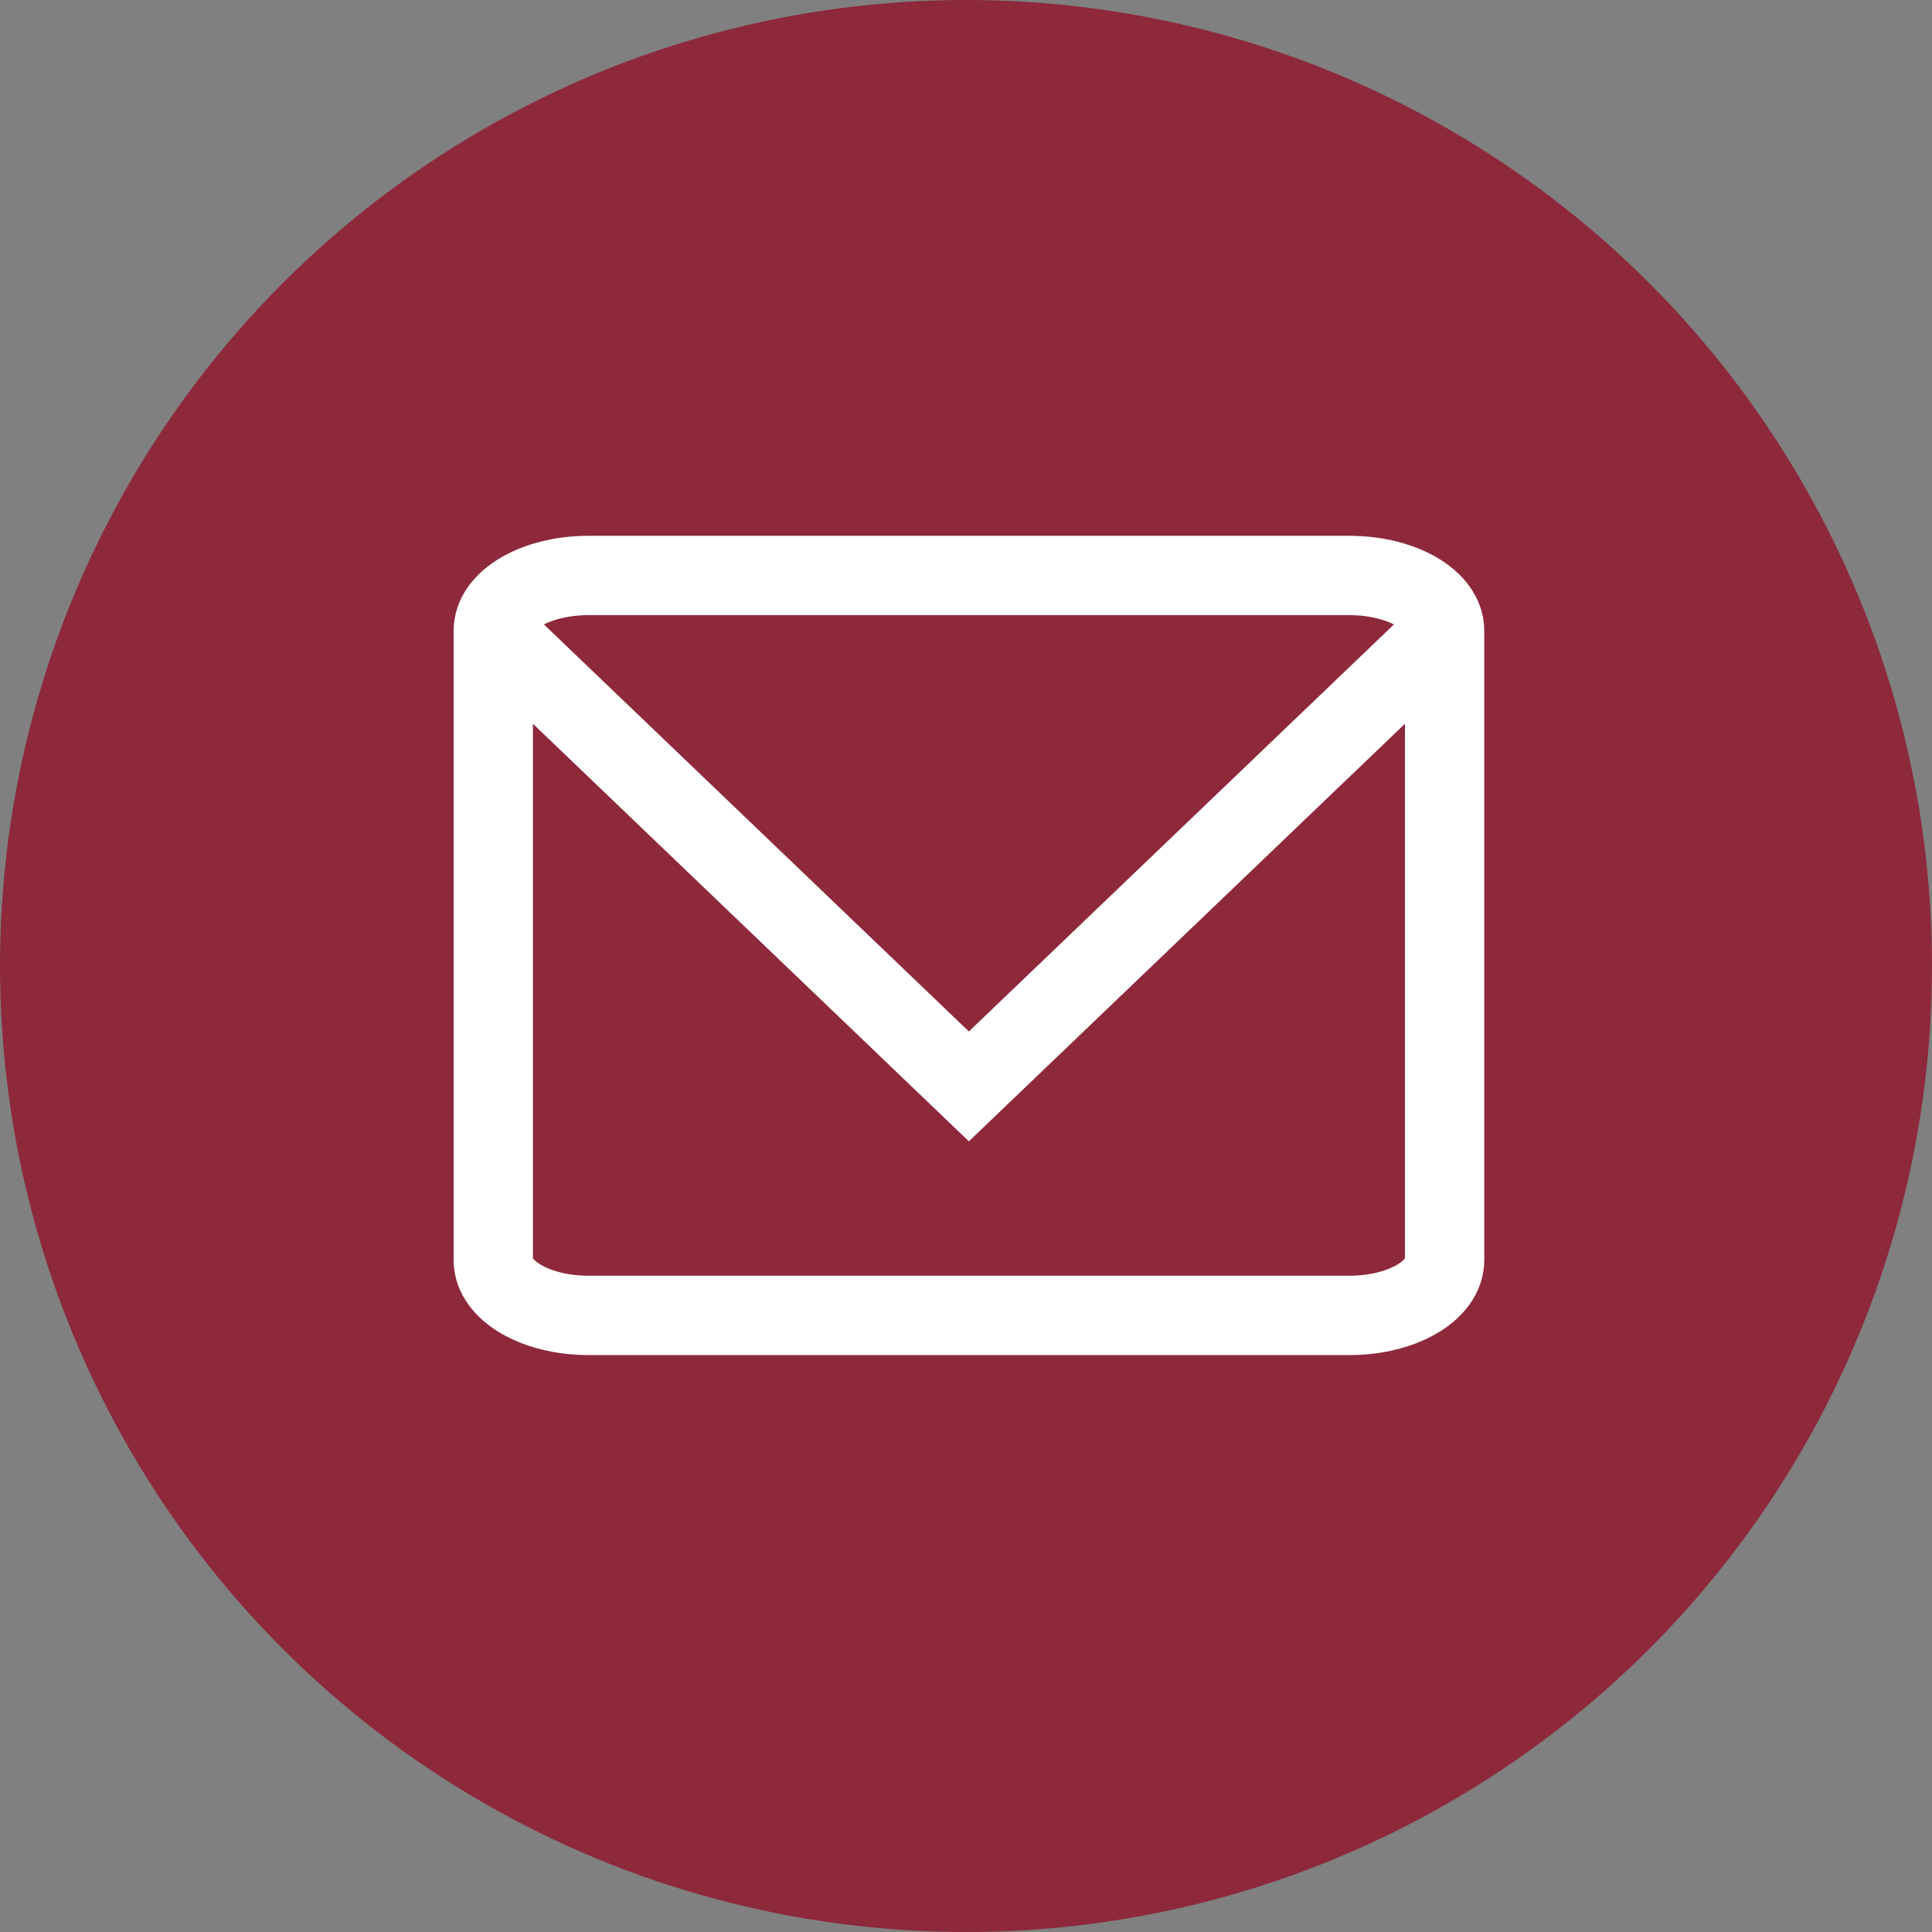
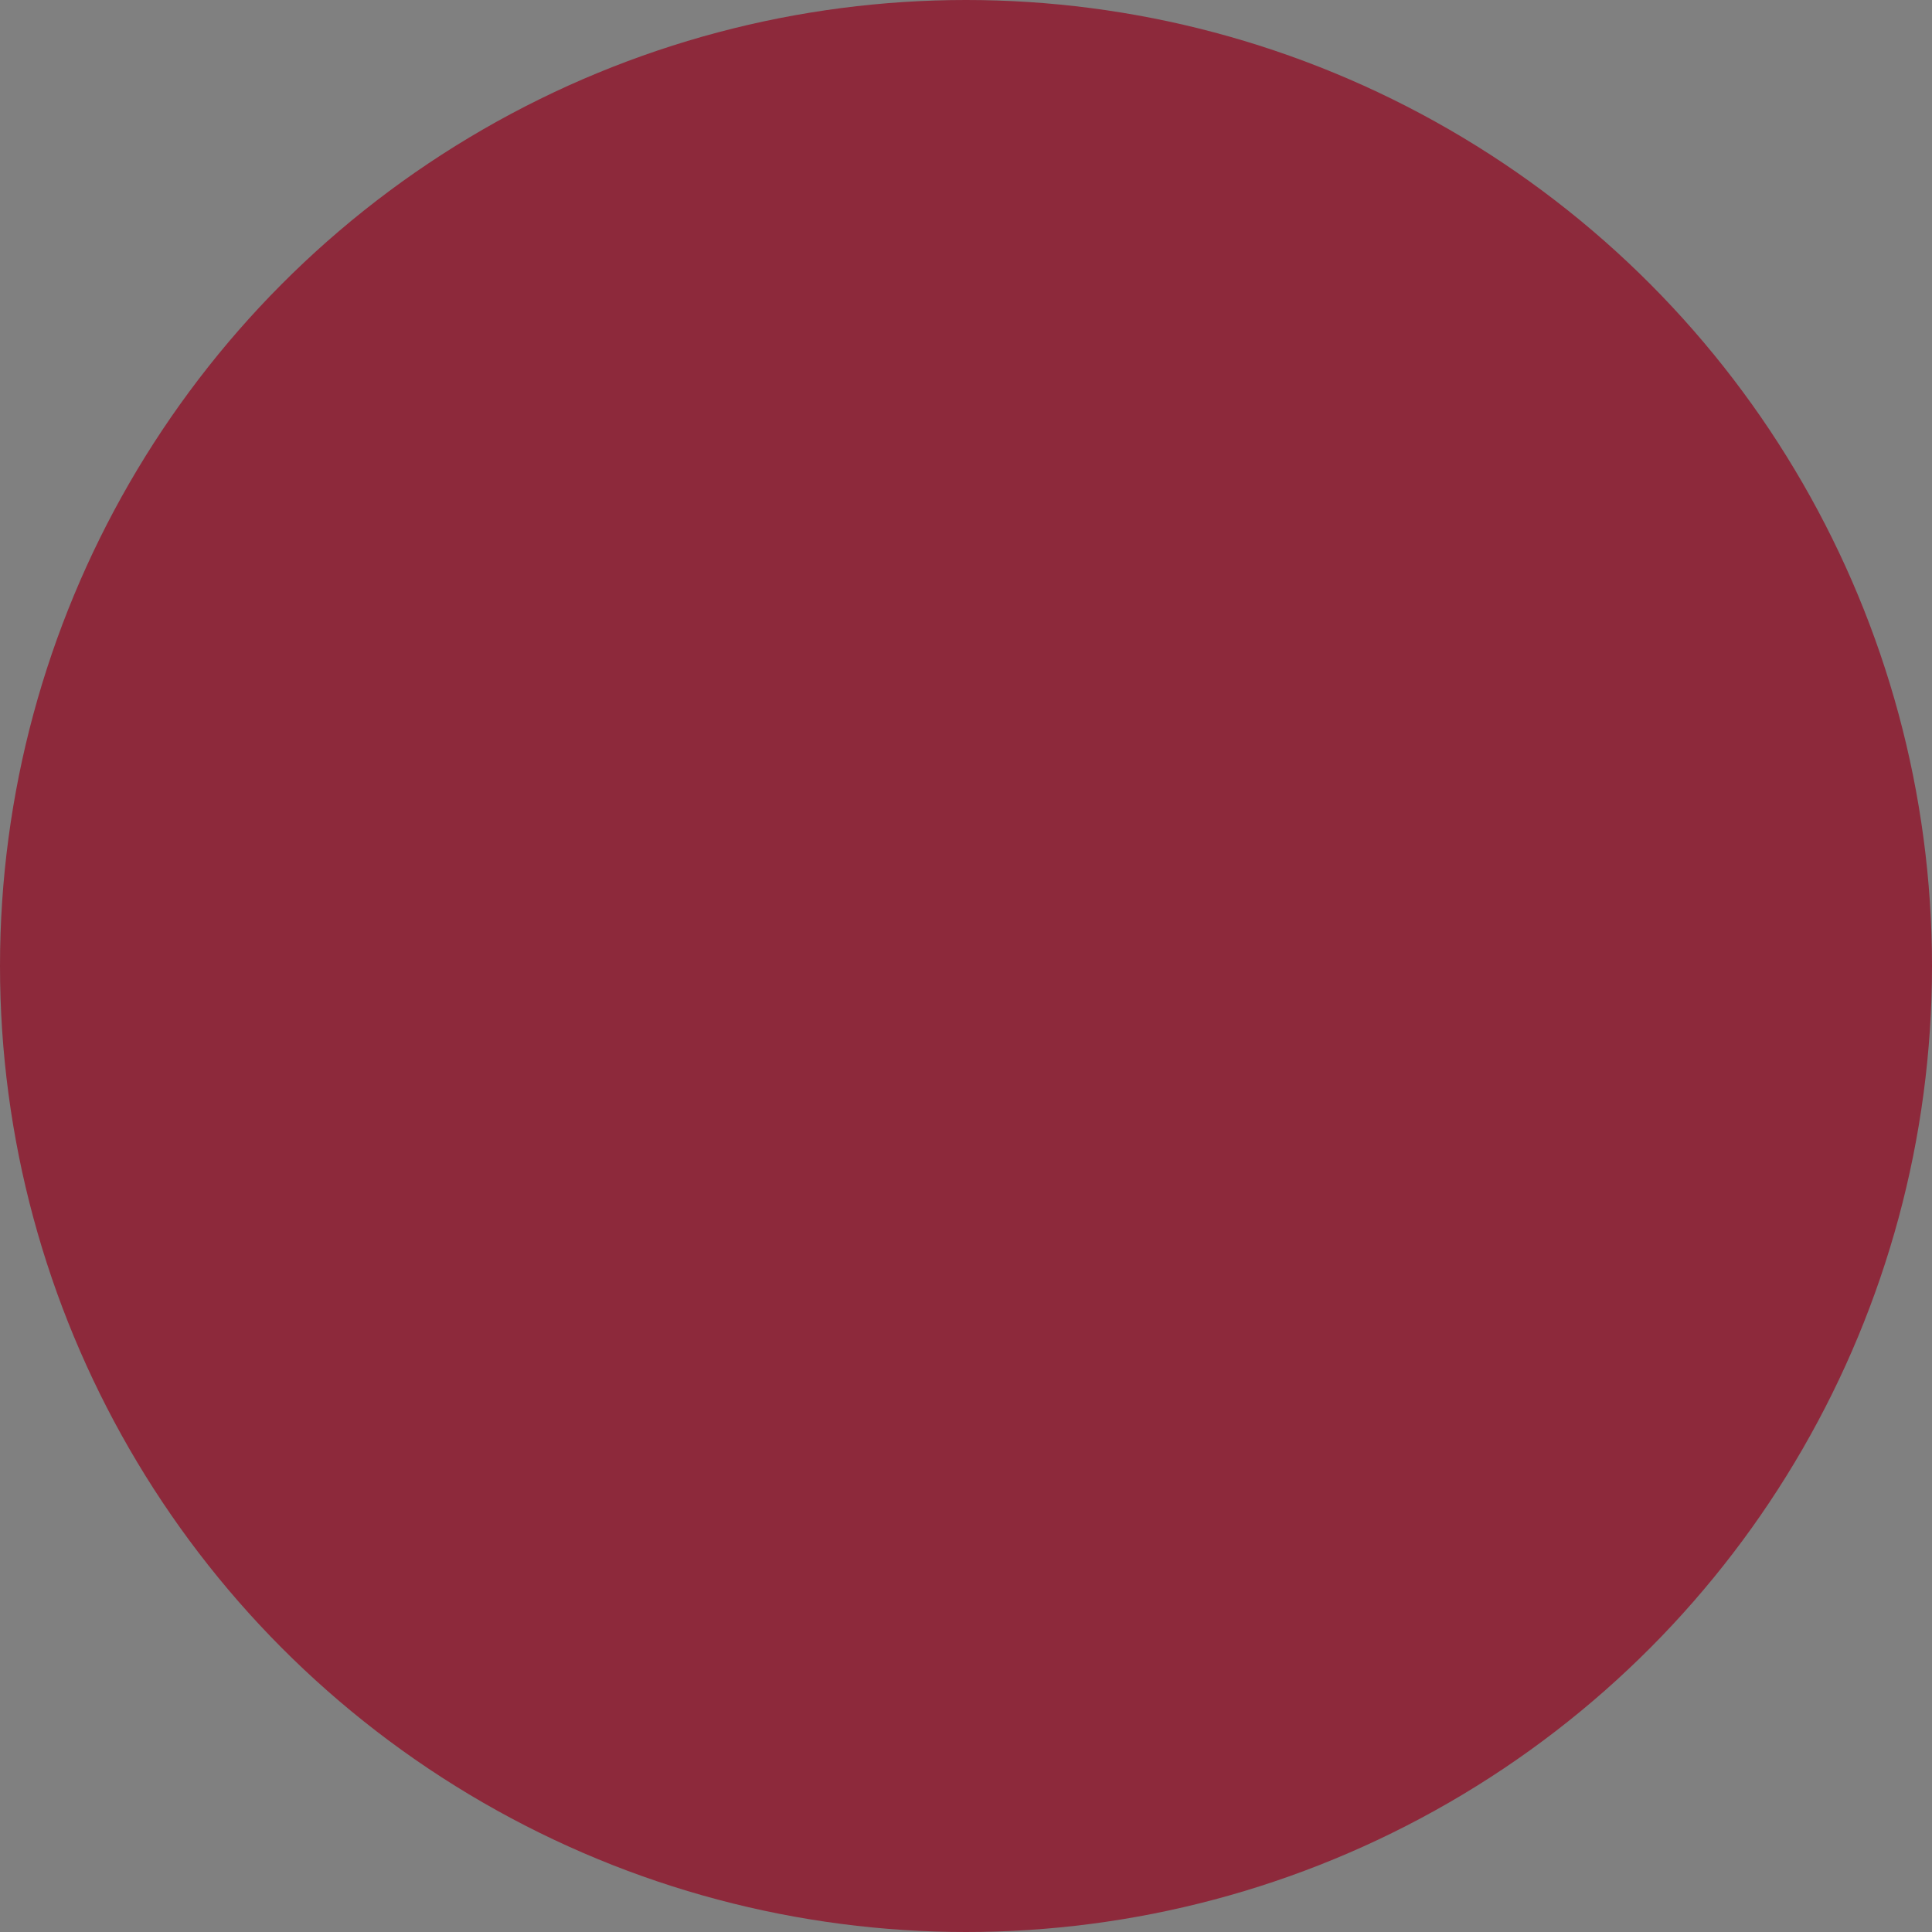
<svg xmlns="http://www.w3.org/2000/svg" width="47" height="47" fill="none">
  <rect width="100%" height="100%" fill="#808080" stroke="none" />
  <circle cx="23.5" cy="23.5" r="23.5" fill="#8D293B" />
-   <path d="M35.143 15.347v15.306c0 .744-1.036 1.347-2.314 1.347H14.314C13.036 32 12 31.397 12 30.653V15.347m23.143 0c0-.744-1.036-1.347-2.314-1.347H14.314C13.036 14 12 14.603 12 15.347m23.143 0L23.57 26.429 12 15.347" stroke="#fff" stroke-width="1.93" />
</svg>